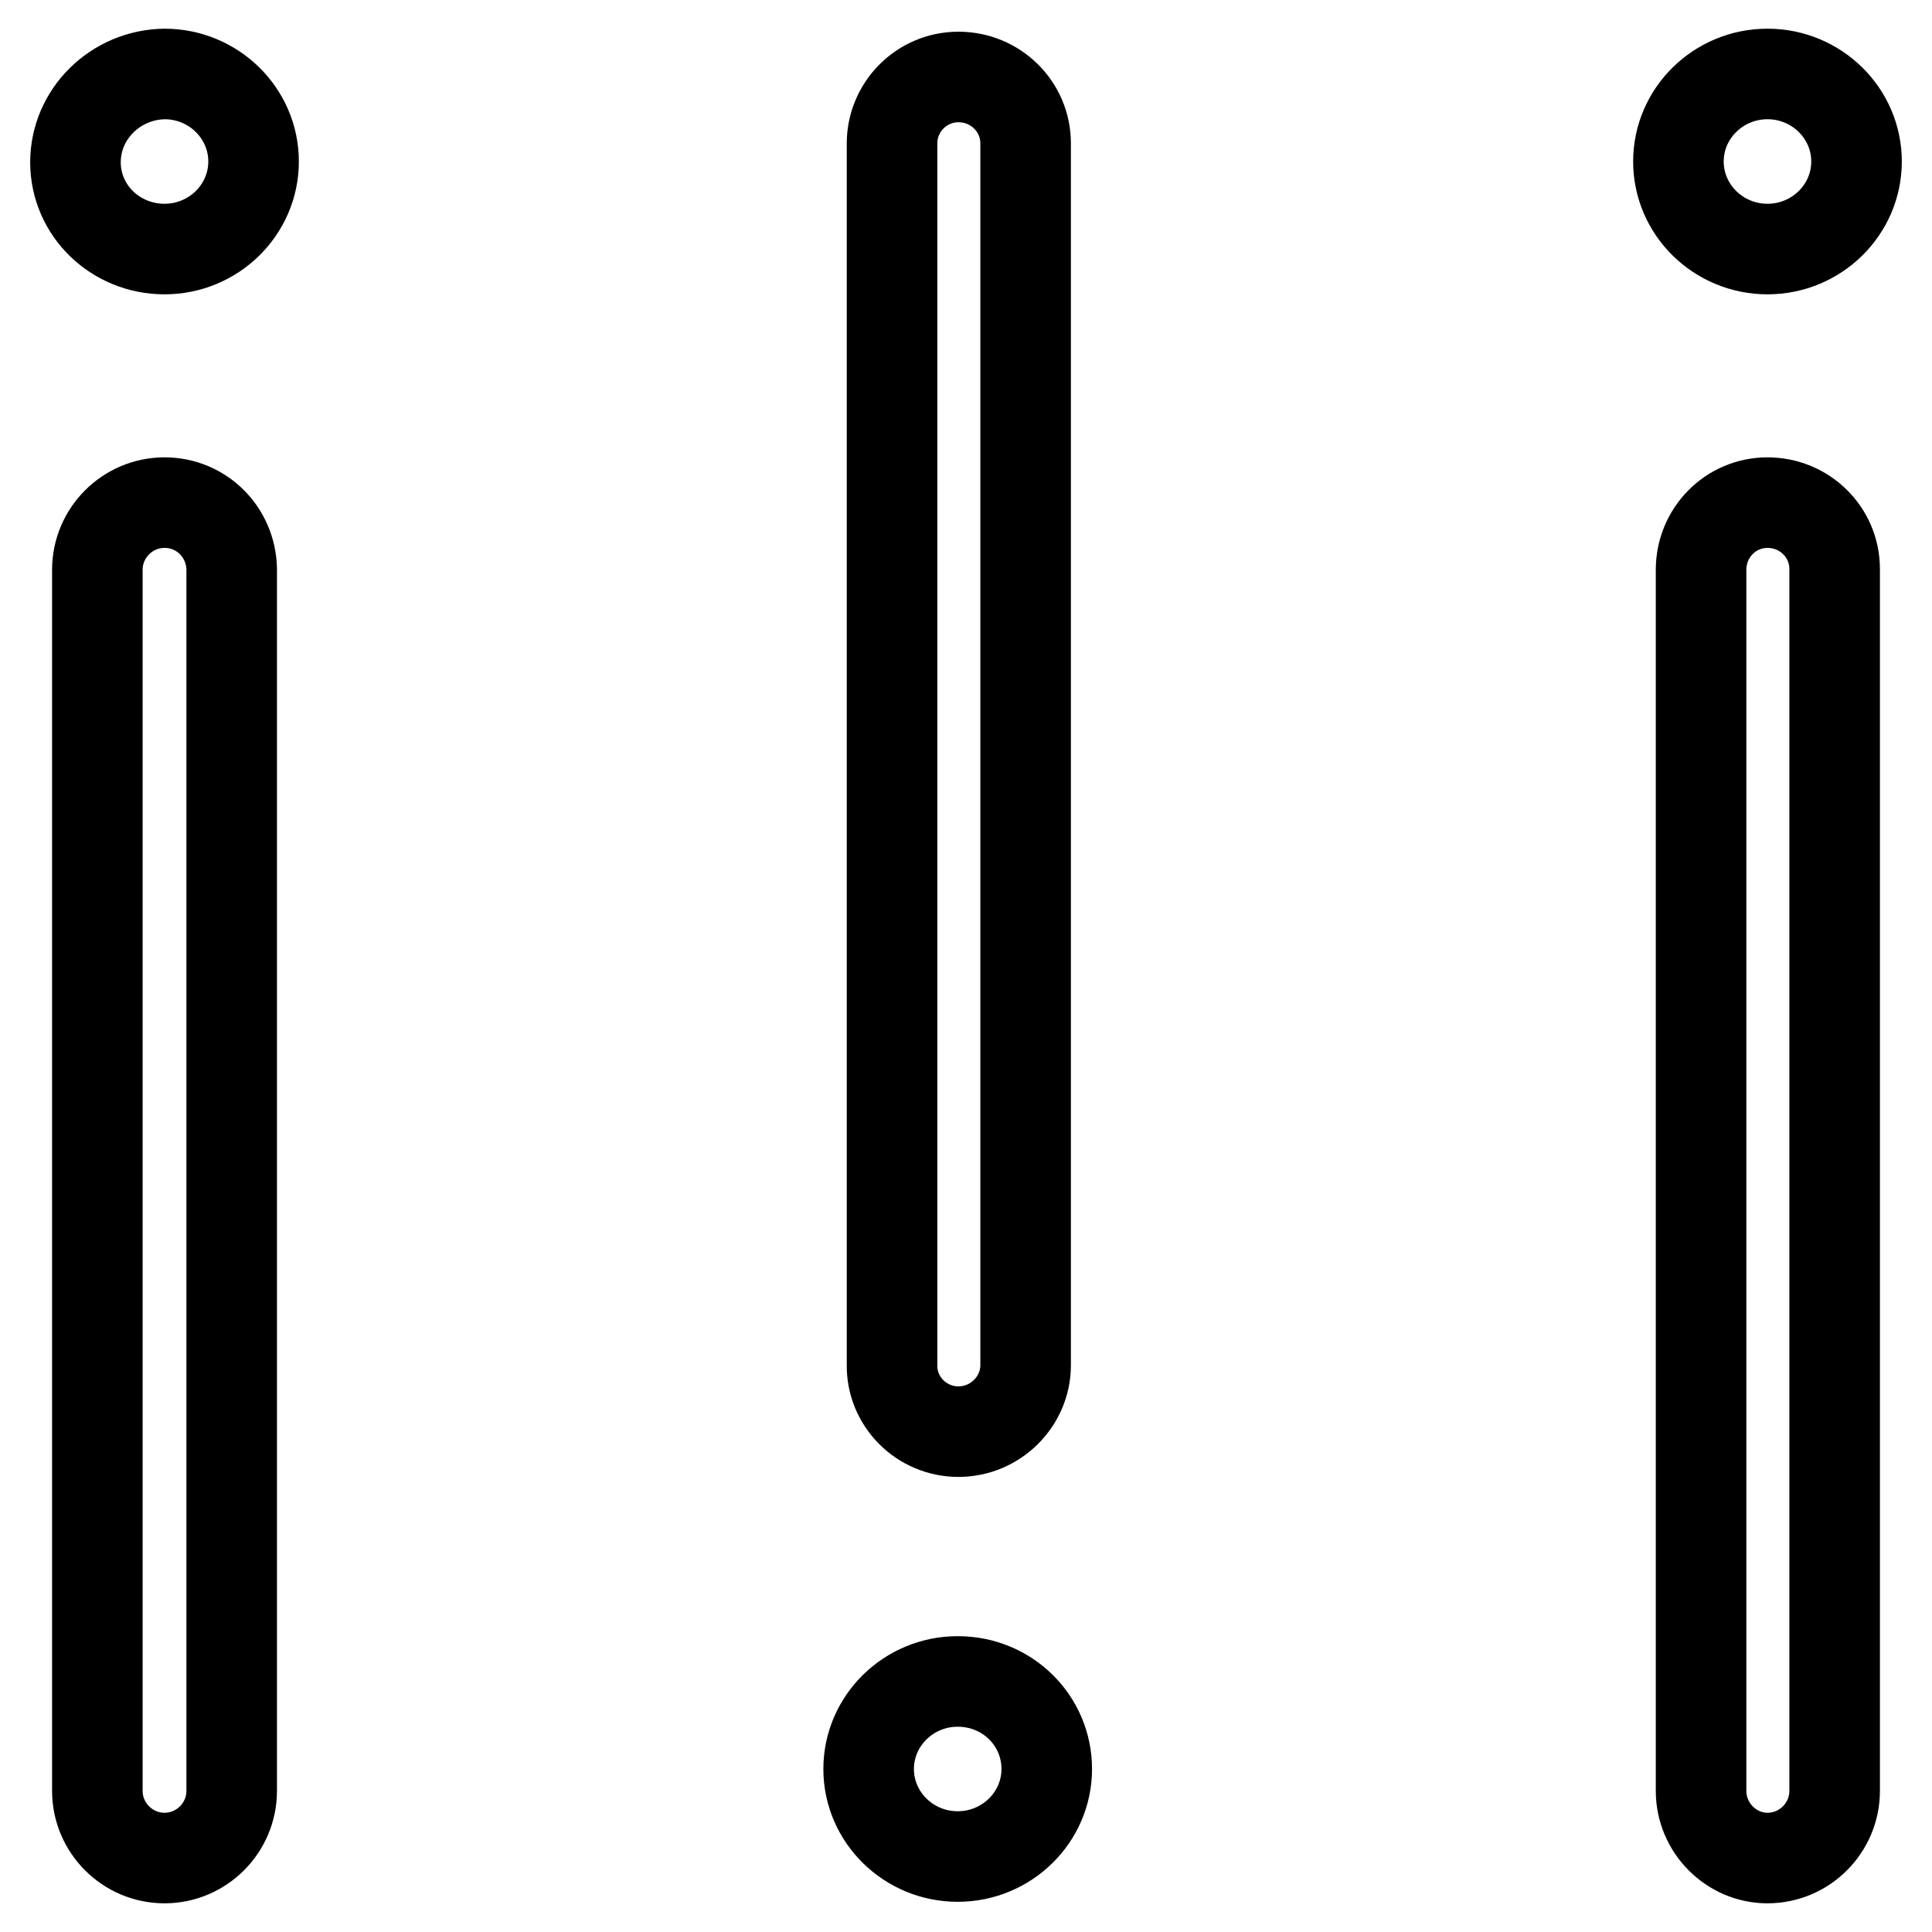
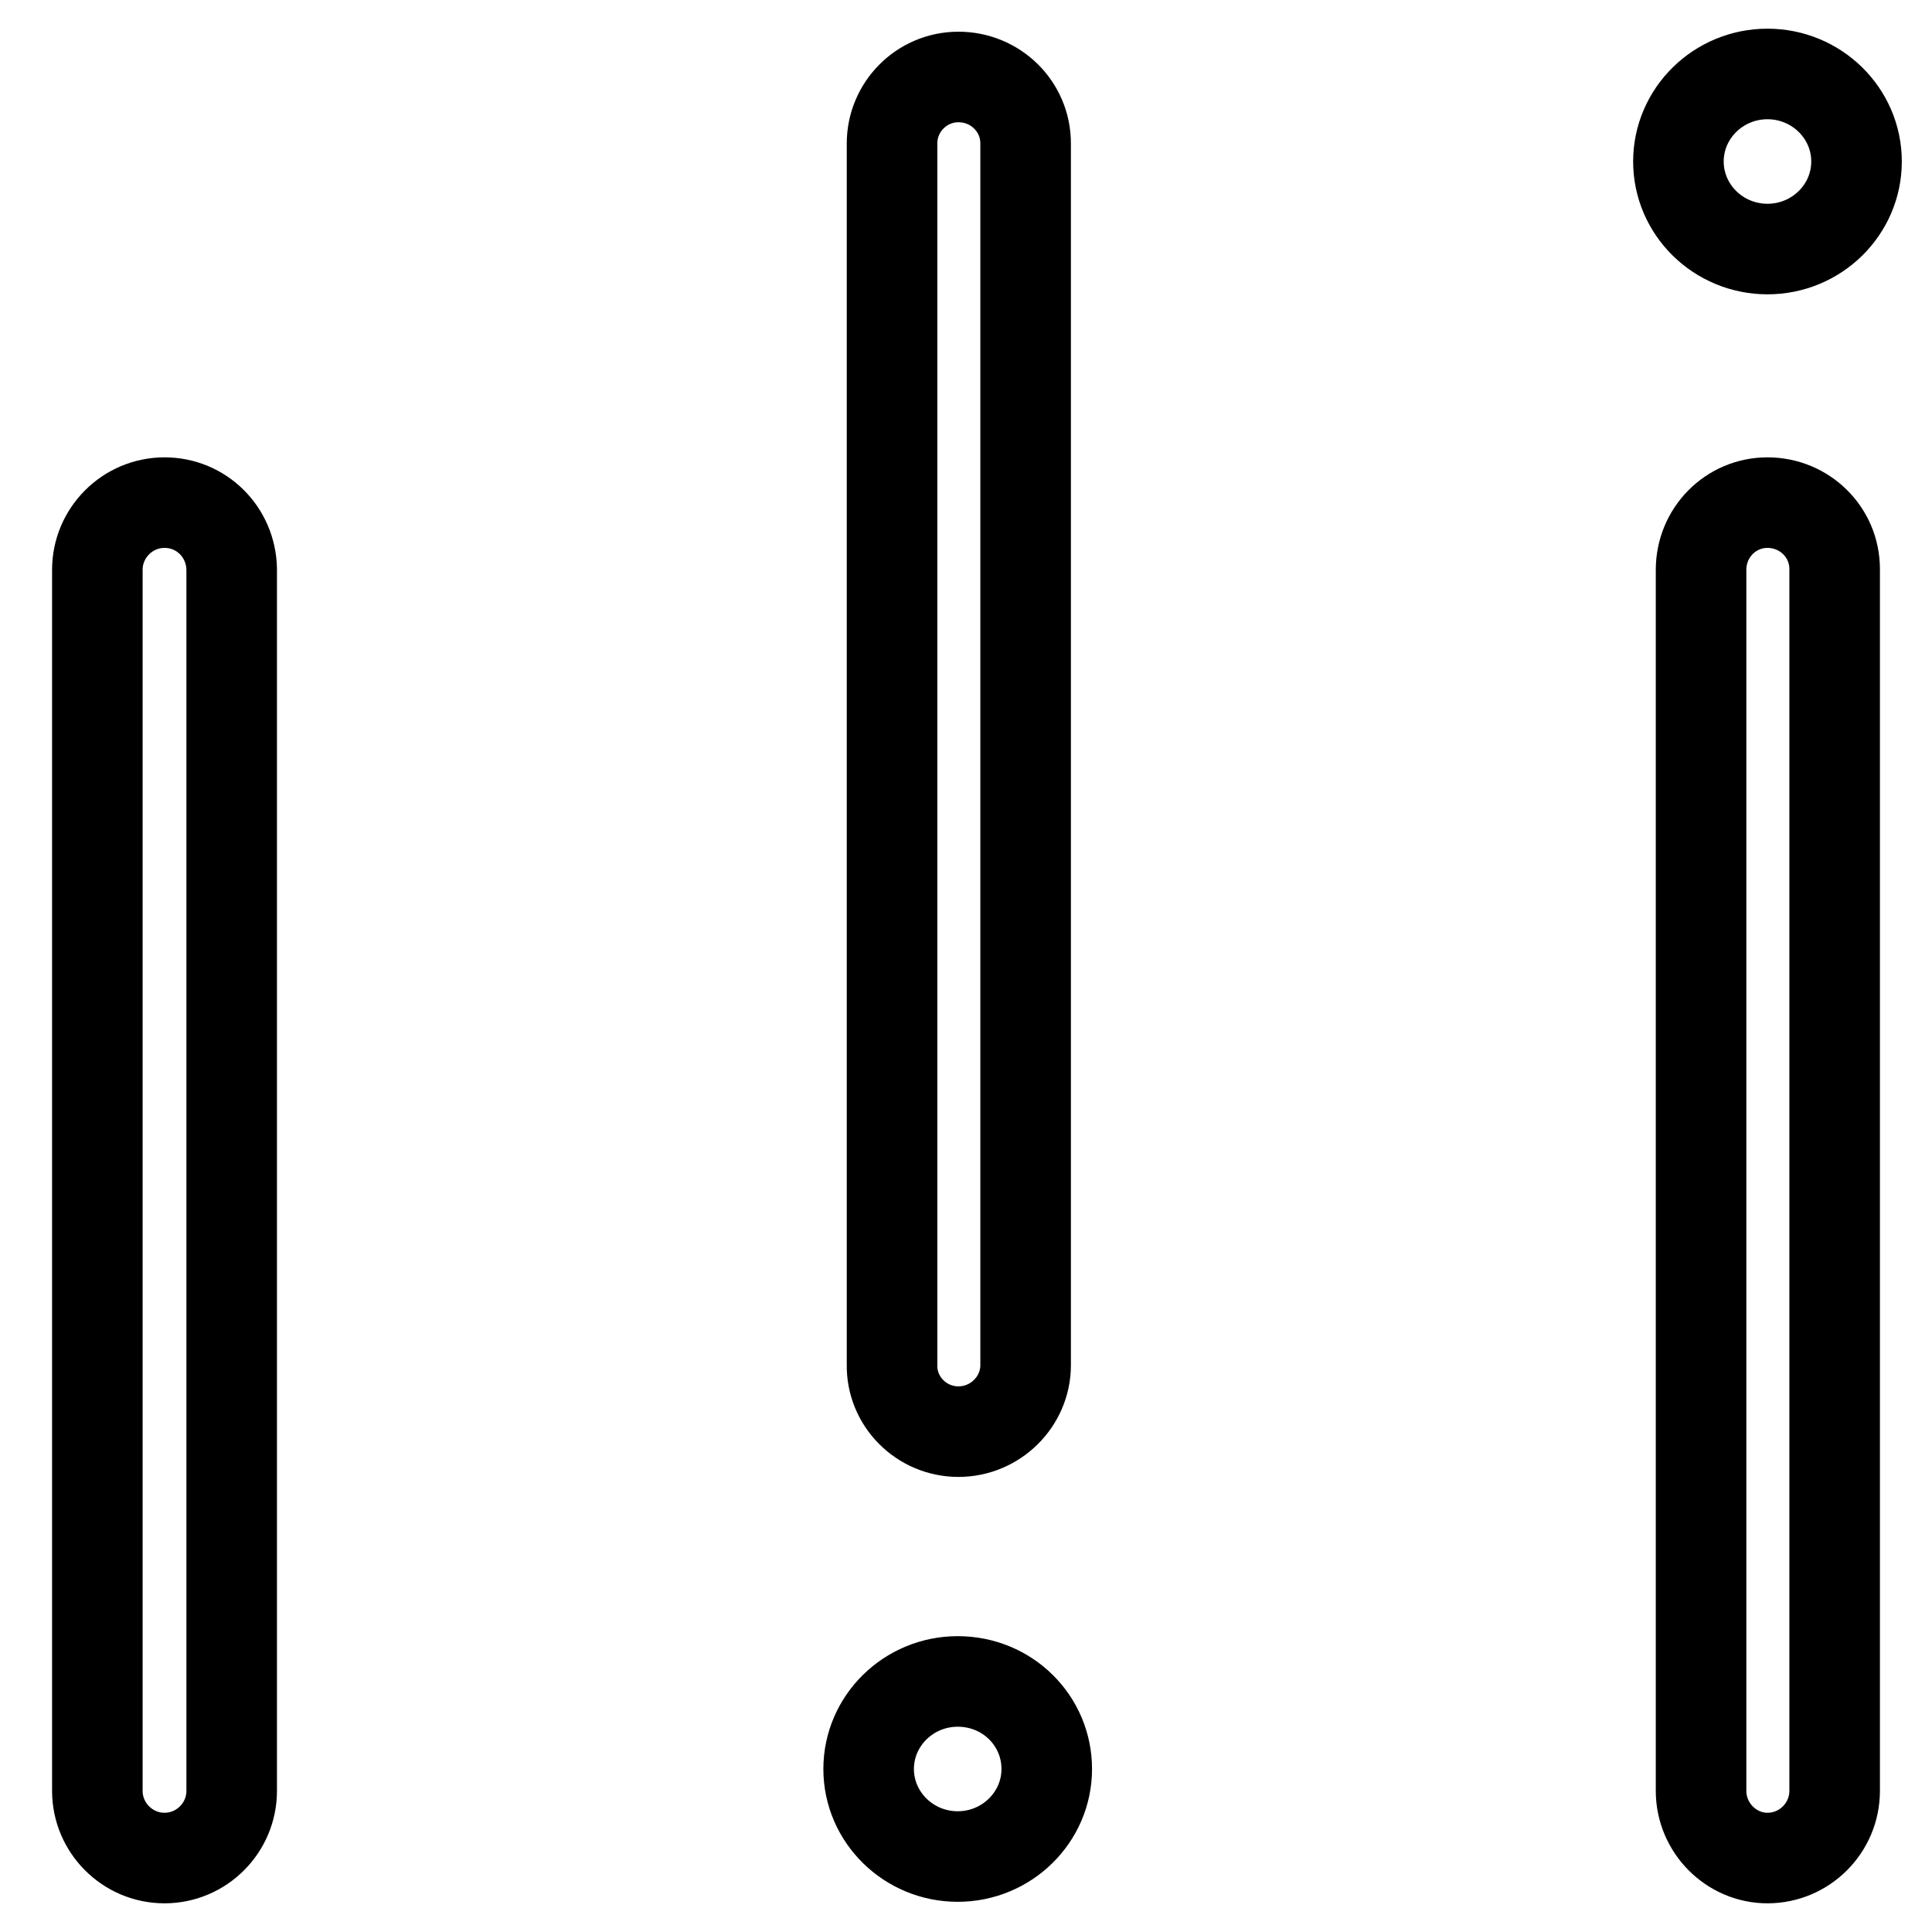
<svg xmlns="http://www.w3.org/2000/svg" version="1.1" x="0px" y="0px" viewBox="0 0 256 256" enable-background="new 0 0 256 256" xml:space="preserve">
  <g>
-     <path stroke-width="12" fill-opacity="0" stroke="#000000" d="M10,21.5C10,27.9,15.3,33,21.8,33c6.5,0,11.8-5.2,11.8-11.6c0-6.4-5.3-11.6-11.8-11.6 C15.3,9.9,10,15.1,10,21.5L10,21.5z" />
-     <path stroke-width="12" fill-opacity="0" stroke="#000000" d="M21.8,66.6c-4.9,0-8.9,4-8.9,8.9l0,0v161.8c0,4.9,4,8.9,8.9,8.9c4.9,0,8.9-4,8.9-8.9V75.4 C30.6,70.5,26.7,66.6,21.8,66.6z M126.9,222.8c-6.5,0-11.8,5.2-11.8,11.6s5.3,11.6,11.8,11.6c6.5,0,11.8-5.2,11.8-11.6 S133.5,222.8,126.9,222.8L126.9,222.8z M127,189.7c4.9,0,8.9-4,8.9-8.8l0,0V19c0-4.9-4-8.8-8.9-8.8c-4.9,0-8.8,4-8.8,8.8v161.8 C118.1,185.7,122.1,189.7,127,189.7z M234.2,33c6.5,0,11.8-5.2,11.8-11.6c0-6.4-5.3-11.6-11.8-11.6c-6.5,0-11.8,5.2-11.8,11.6 C222.4,27.8,227.7,33,234.2,33z M234.2,66.6c-4.9,0-8.8,4-8.8,8.9l0,0v161.8c0,4.9,4,8.9,8.8,8.9c4.9,0,8.9-4,8.9-8.9V75.4 C243.1,70.5,239.1,66.6,234.2,66.6L234.2,66.6z" />
+     <path stroke-width="12" fill-opacity="0" stroke="#000000" d="M21.8,66.6c-4.9,0-8.9,4-8.9,8.9l0,0v161.8c0,4.9,4,8.9,8.9,8.9c4.9,0,8.9-4,8.9-8.9V75.4 C30.6,70.5,26.7,66.6,21.8,66.6z M126.9,222.8c-6.5,0-11.8,5.2-11.8,11.6s5.3,11.6,11.8,11.6c6.5,0,11.8-5.2,11.8-11.6 S133.5,222.8,126.9,222.8L126.9,222.8z M127,189.7c4.9,0,8.9-4,8.9-8.8l0,0V19c0-4.9-4-8.8-8.9-8.8c-4.9,0-8.8,4-8.8,8.8v161.8 C118.1,185.7,122.1,189.7,127,189.7z M234.2,33c6.5,0,11.8-5.2,11.8-11.6c0-6.4-5.3-11.6-11.8-11.6c-6.5,0-11.8,5.2-11.8,11.6 C222.4,27.8,227.7,33,234.2,33M234.2,66.6c-4.9,0-8.8,4-8.8,8.9l0,0v161.8c0,4.9,4,8.9,8.8,8.9c4.9,0,8.9-4,8.9-8.9V75.4 C243.1,70.5,239.1,66.6,234.2,66.6L234.2,66.6z" />
  </g>
</svg>